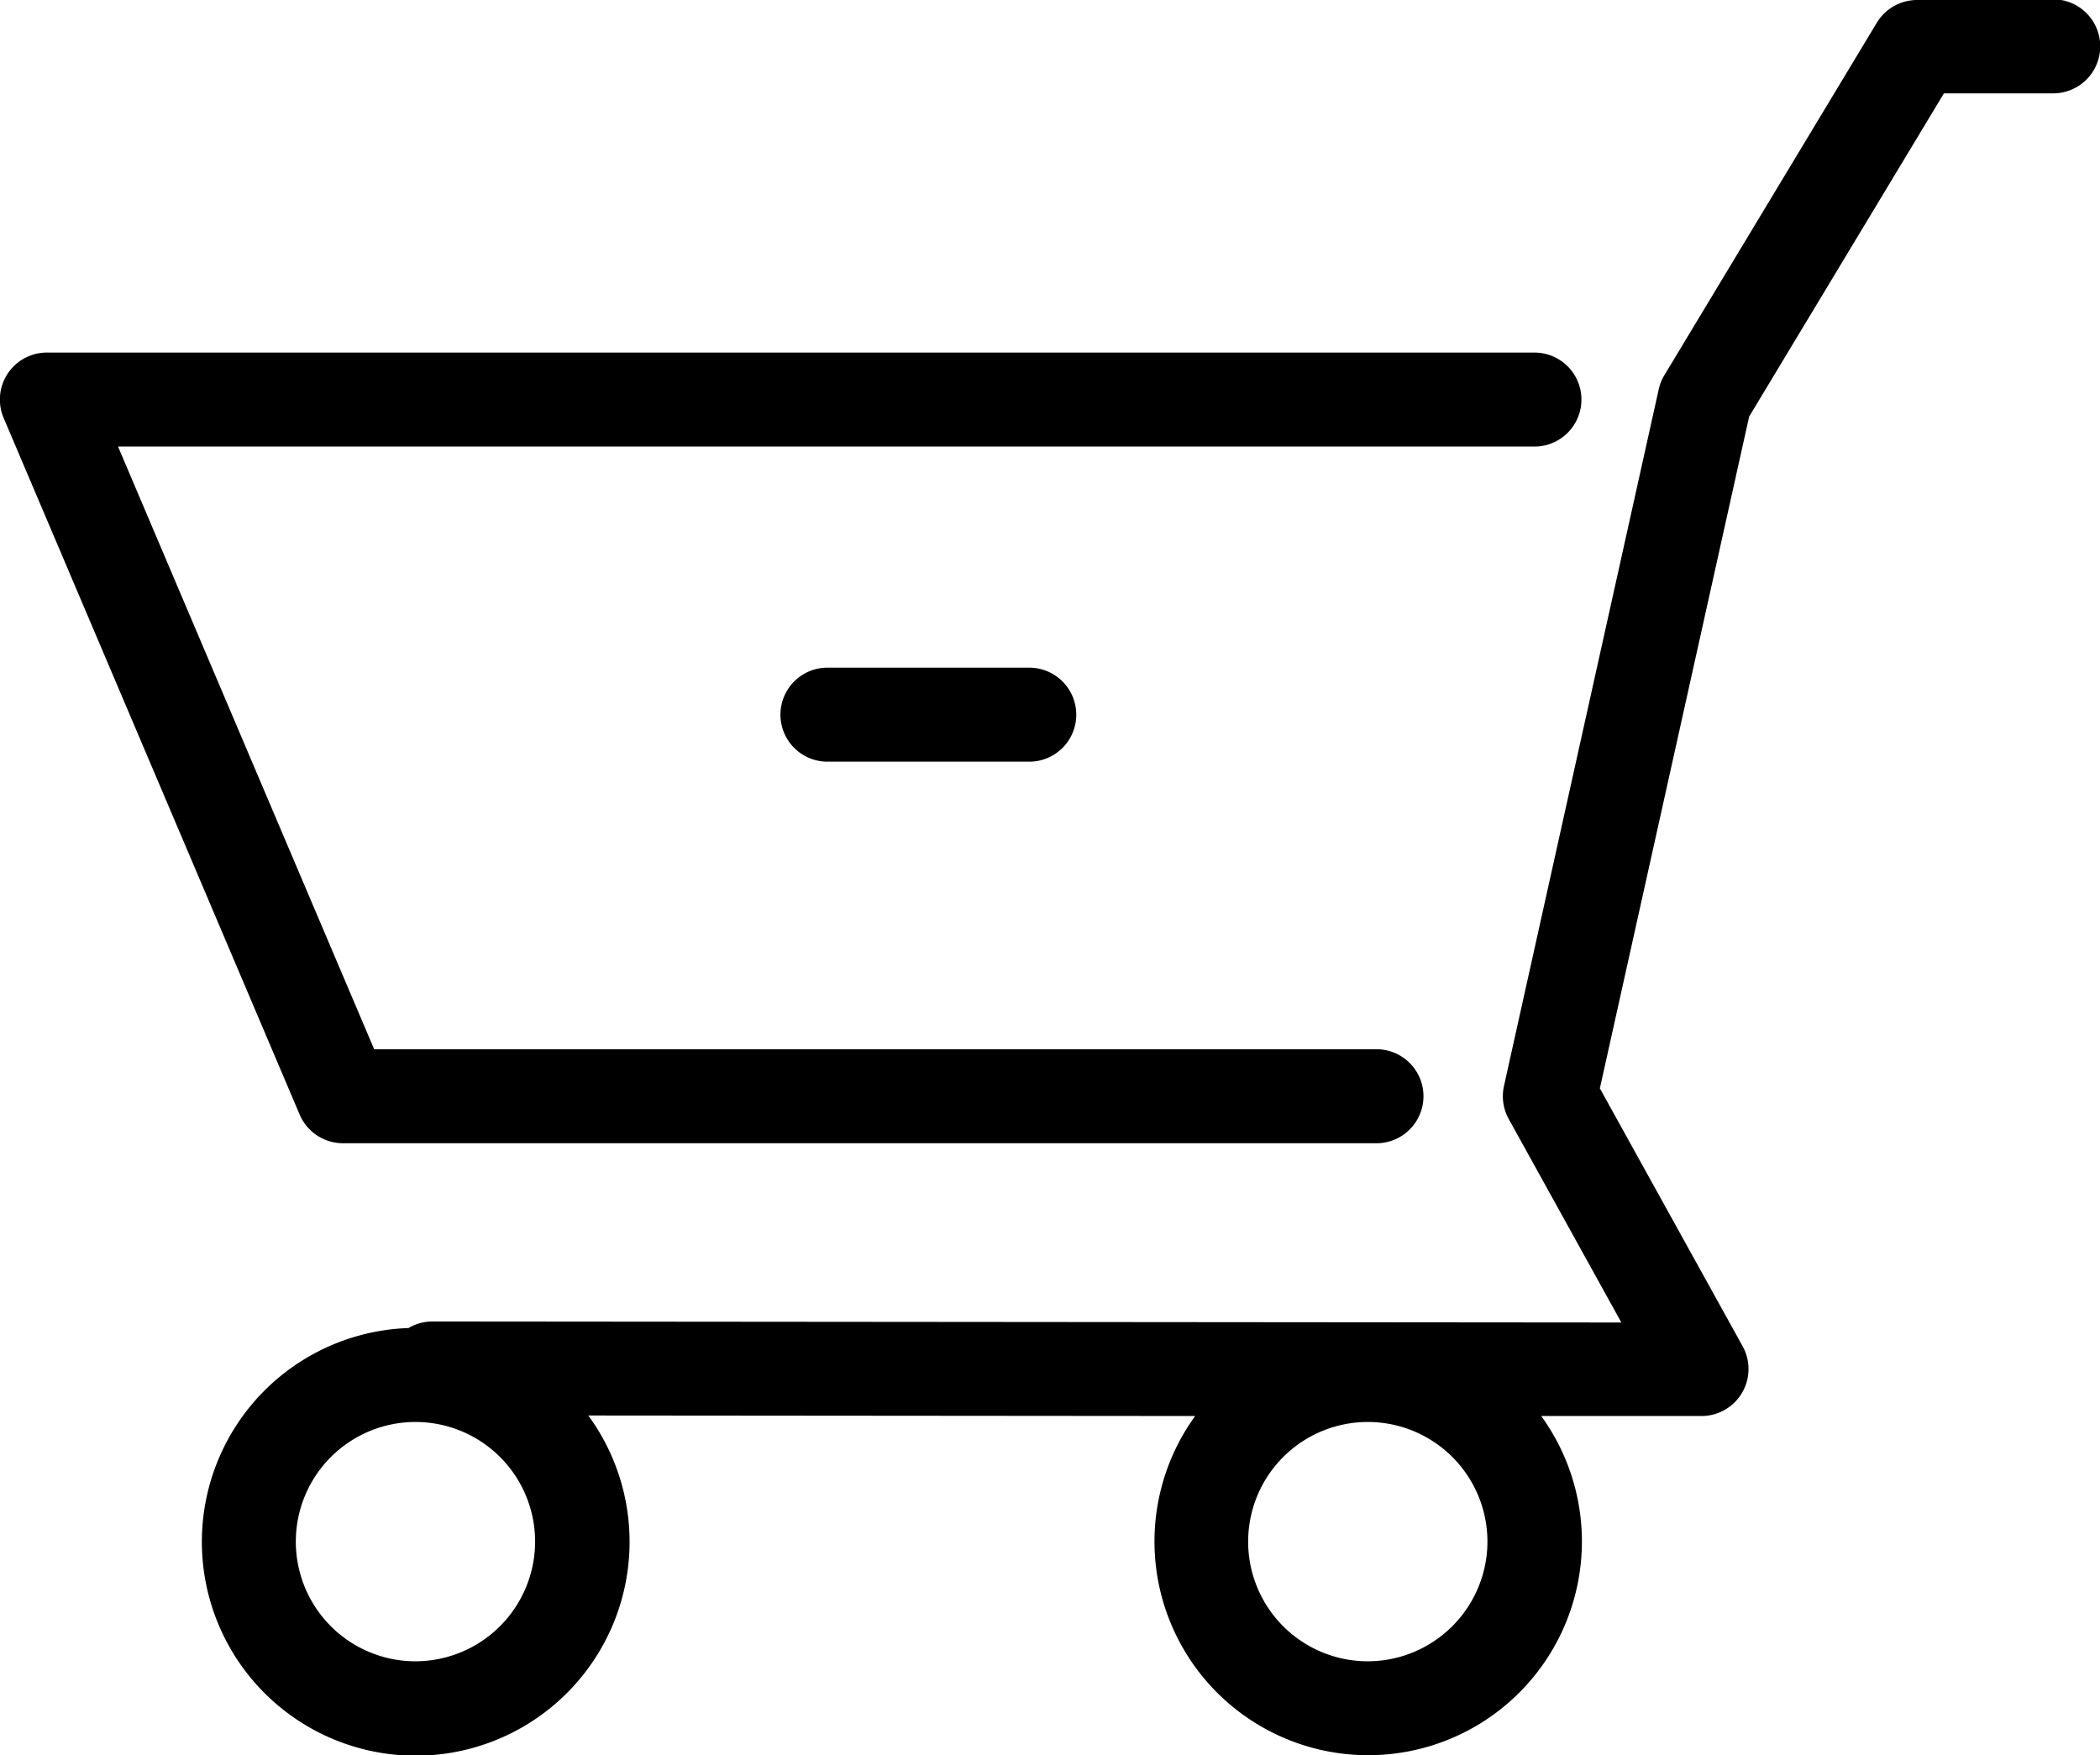
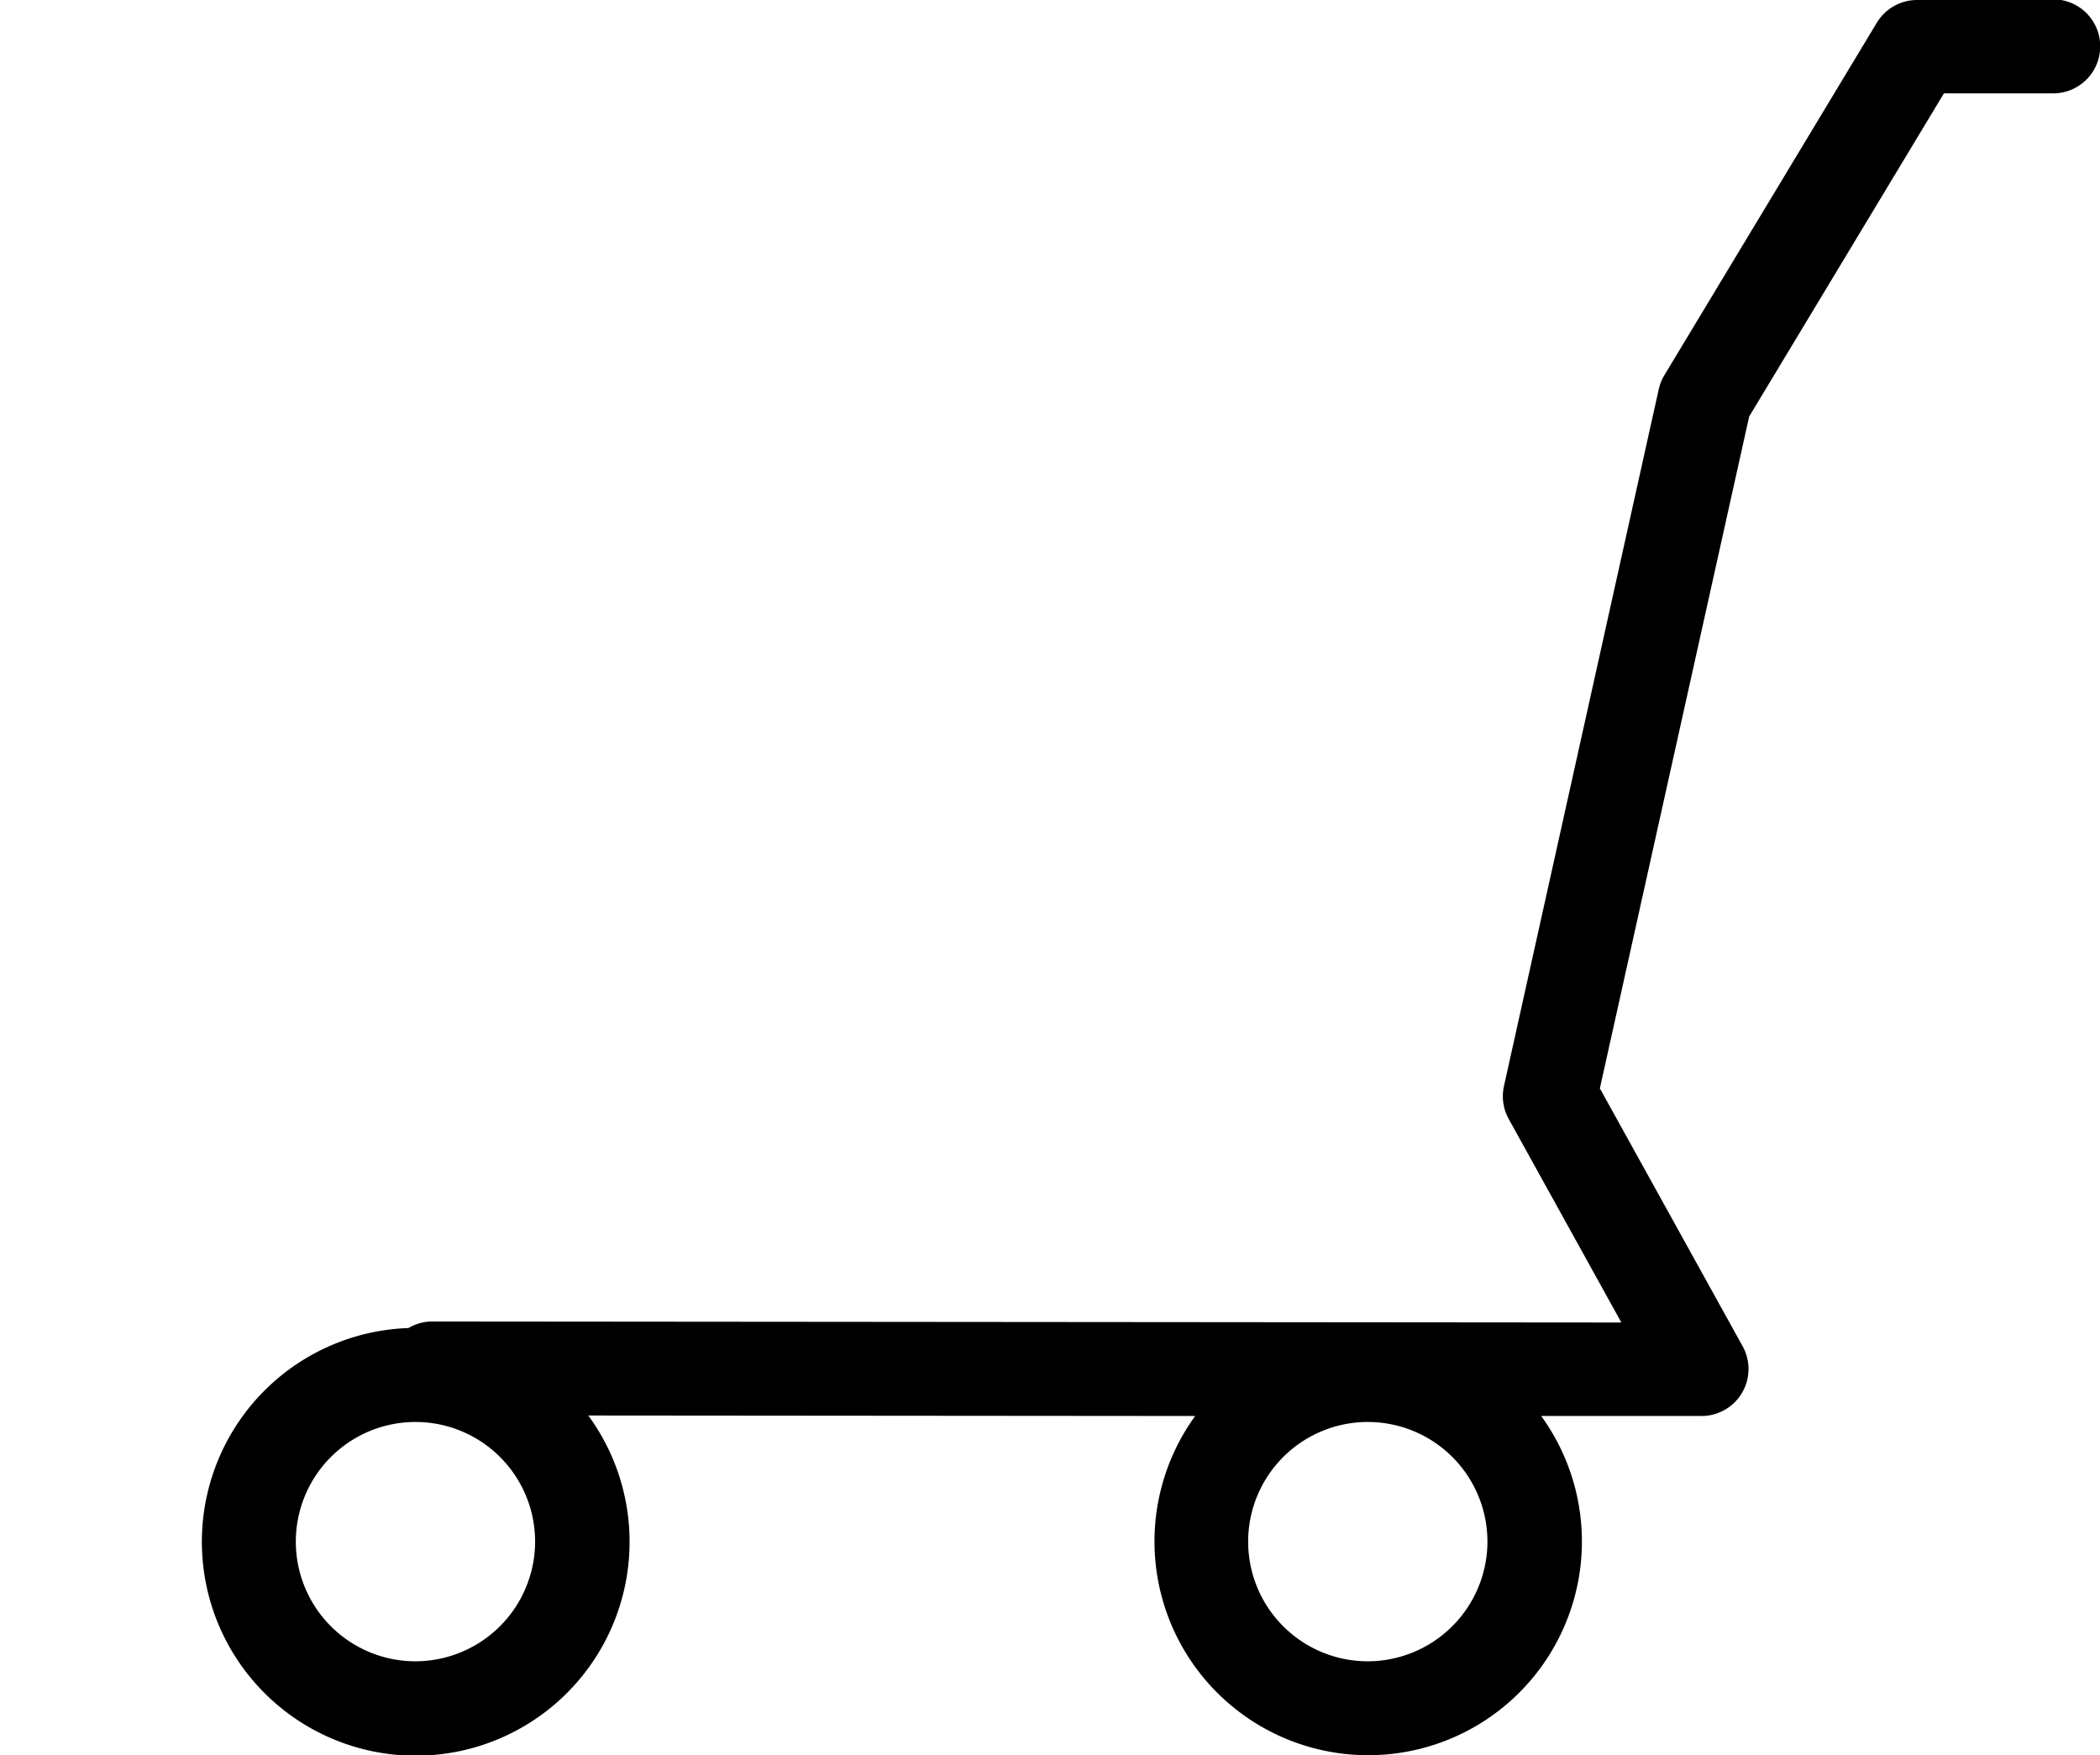
<svg xmlns="http://www.w3.org/2000/svg" width="28.821" height="24.087" viewBox="0 0 28.821 24.087">
  <g id="shopping-cart" transform="translate(-54.994 -88.01)">
-     <path id="Path_3" data-name="Path 3" d="M59.7,166.331H73.885a.645.645,0,1,0,0-1.29H60.129l-3.515-8.27H76.053a.645.645,0,1,0,0-1.29H55.639a.645.645,0,0,0-.594.9l4.063,9.56A.647.647,0,0,0,59.7,166.331Z" transform="translate(0 -62.633)" />
    <path id="Path_4" data-name="Path 4" d="M119.073,88.01h-1.864a.646.646,0,0,0-.553.312l-2.916,4.837a.644.644,0,0,0-.077.193l-2.124,9.561a.645.645,0,0,0,.065.452l1.546,2.793-16.318-.014h0a.643.643,0,0,0-.328.09,2.935,2.935,0,1,0,2.468,1.2l8.329.007a2.933,2.933,0,1,0,4.749,0l2.2,0h0a.645.645,0,0,0,.564-.958l-1.959-3.538,2.049-9.219,2.673-4.435h1.5a.645.645,0,1,0,0-1.29ZM96.6,110.807a1.642,1.642,0,1,1,1.642-1.642A1.645,1.645,0,0,1,96.6,110.807Zm13.07,0a1.642,1.642,0,1,1,1.642-1.642A1.645,1.645,0,0,1,109.673,110.807Z" transform="translate(-35.904)" />
-     <path id="Path_5" data-name="Path 5" d="M205.045,215.8a.645.645,0,1,0,0,1.29h2.77a.645.645,0,0,0,0-1.29Z" transform="translate(-138.695 -118.628)" />
  </g>
</svg>